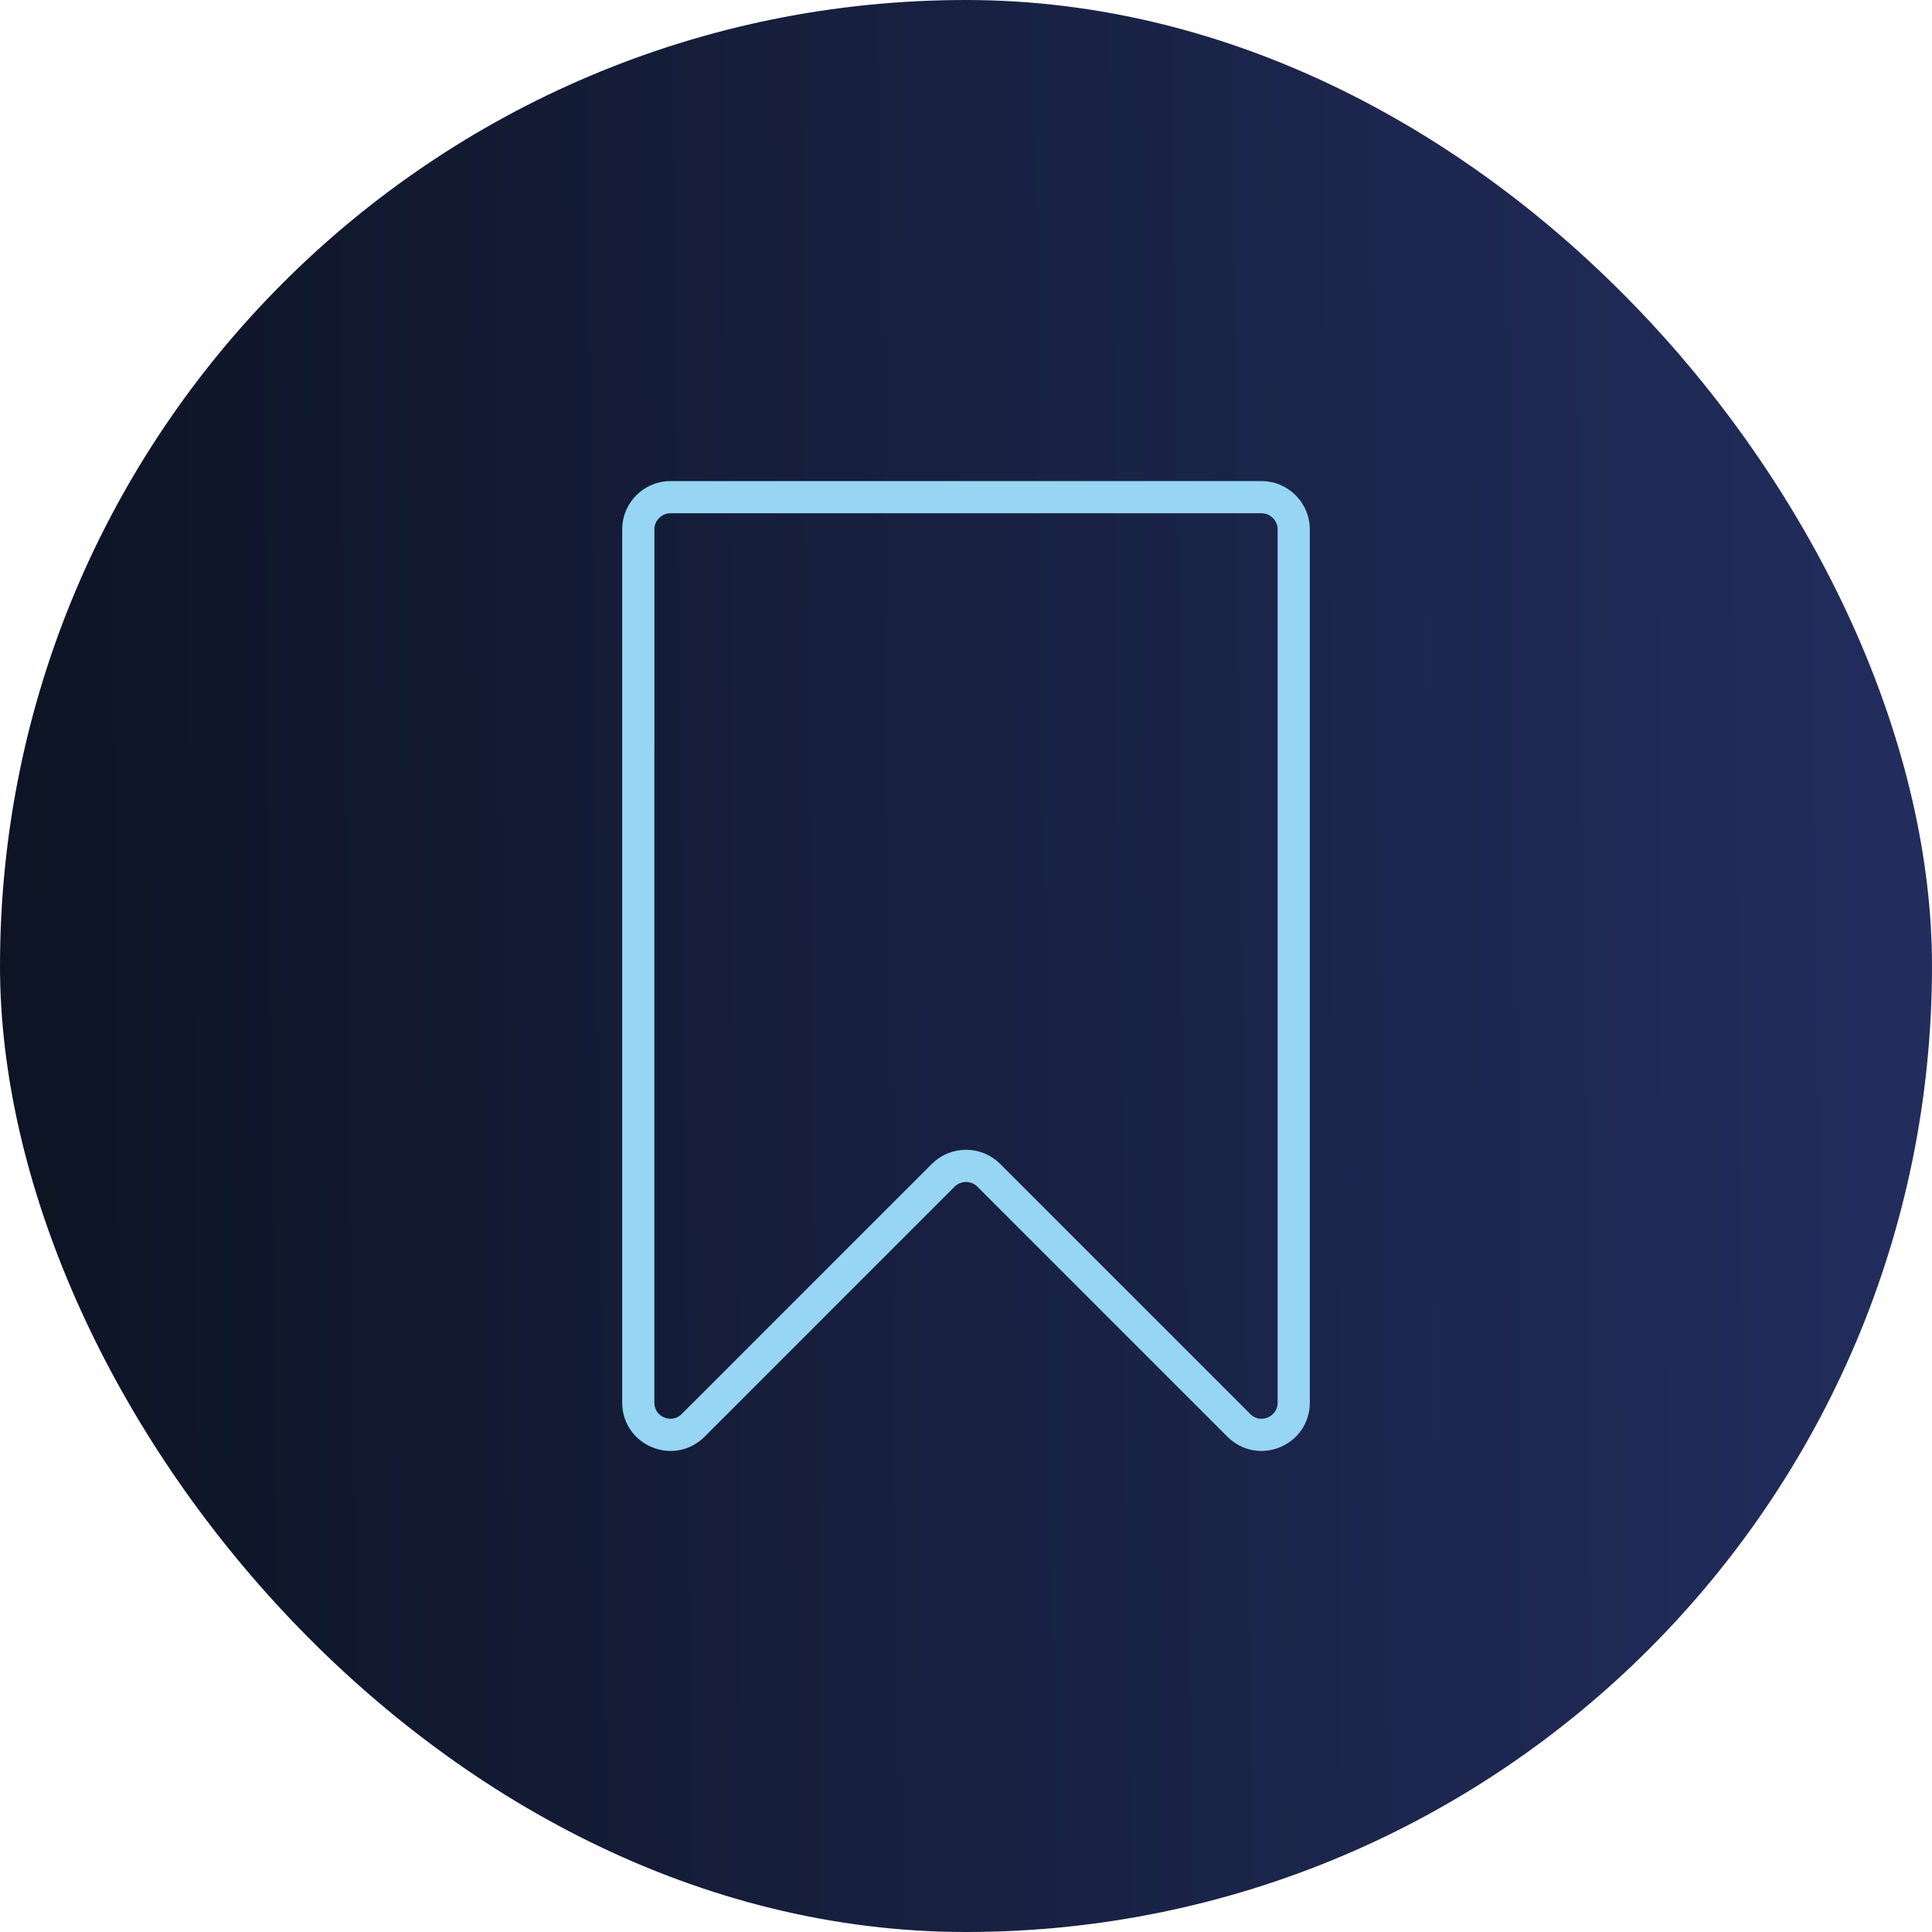
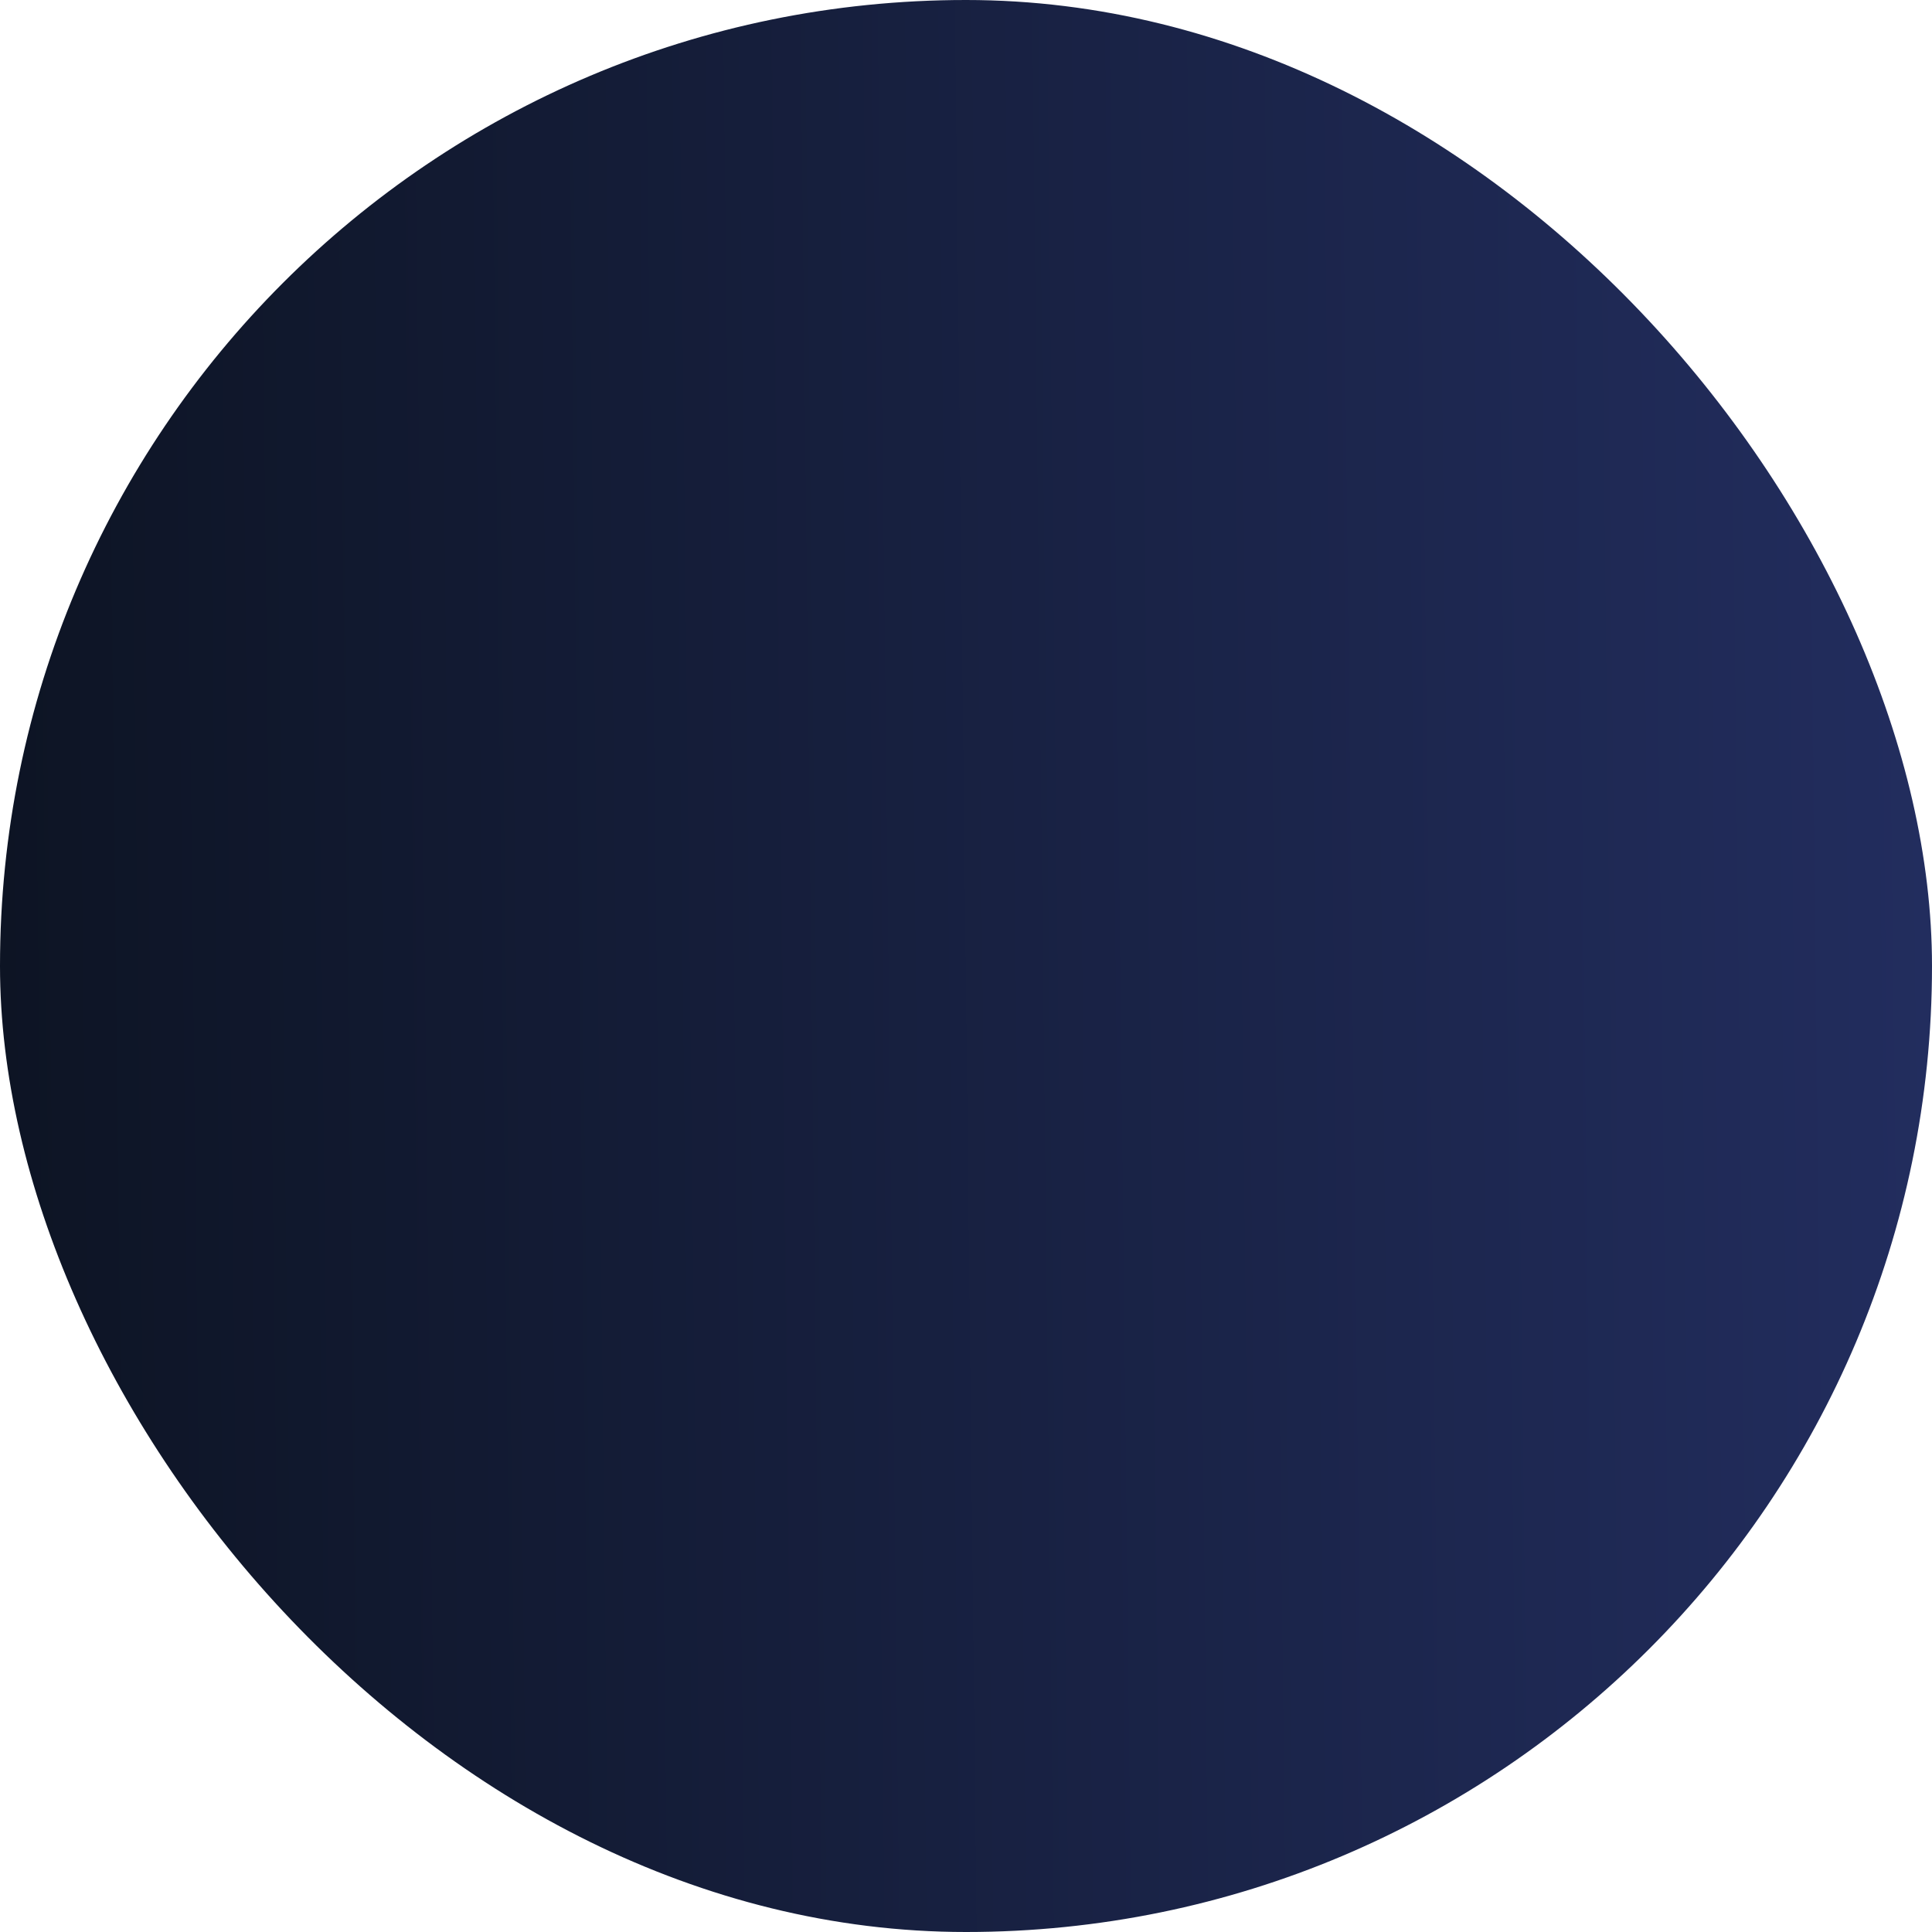
<svg xmlns="http://www.w3.org/2000/svg" width="120" height="120" viewBox="0 0 120 120" fill="none">
  <rect width="120" height="120" rx="60" fill="url(#paint0_linear_2250_17059)" />
-   <path d="M76.945 88.53L61.415 73C60.635 72.22 59.365 72.22 58.585 73L43.055 88.53C41.795 89.79 39.645 88.9 39.645 87.12V32.88C39.645 31.78 40.544 30.88 41.645 30.88H78.355C79.455 30.88 80.355 31.78 80.355 32.88V87.12C80.355 88.9 78.205 89.79 76.945 88.53Z" stroke="#97D5F4" stroke-width="2" stroke-linecap="round" stroke-linejoin="round" />
  <defs>
    <linearGradient id="paint0_linear_2250_17059" x1="2.40719e-08" y1="61.622" x2="119.985" y2="60.266" gradientUnits="userSpaceOnUse">
      <stop stop-color="#0D1424" />
      <stop offset="1" stop-color="#222D5E" />
    </linearGradient>
  </defs>
</svg>